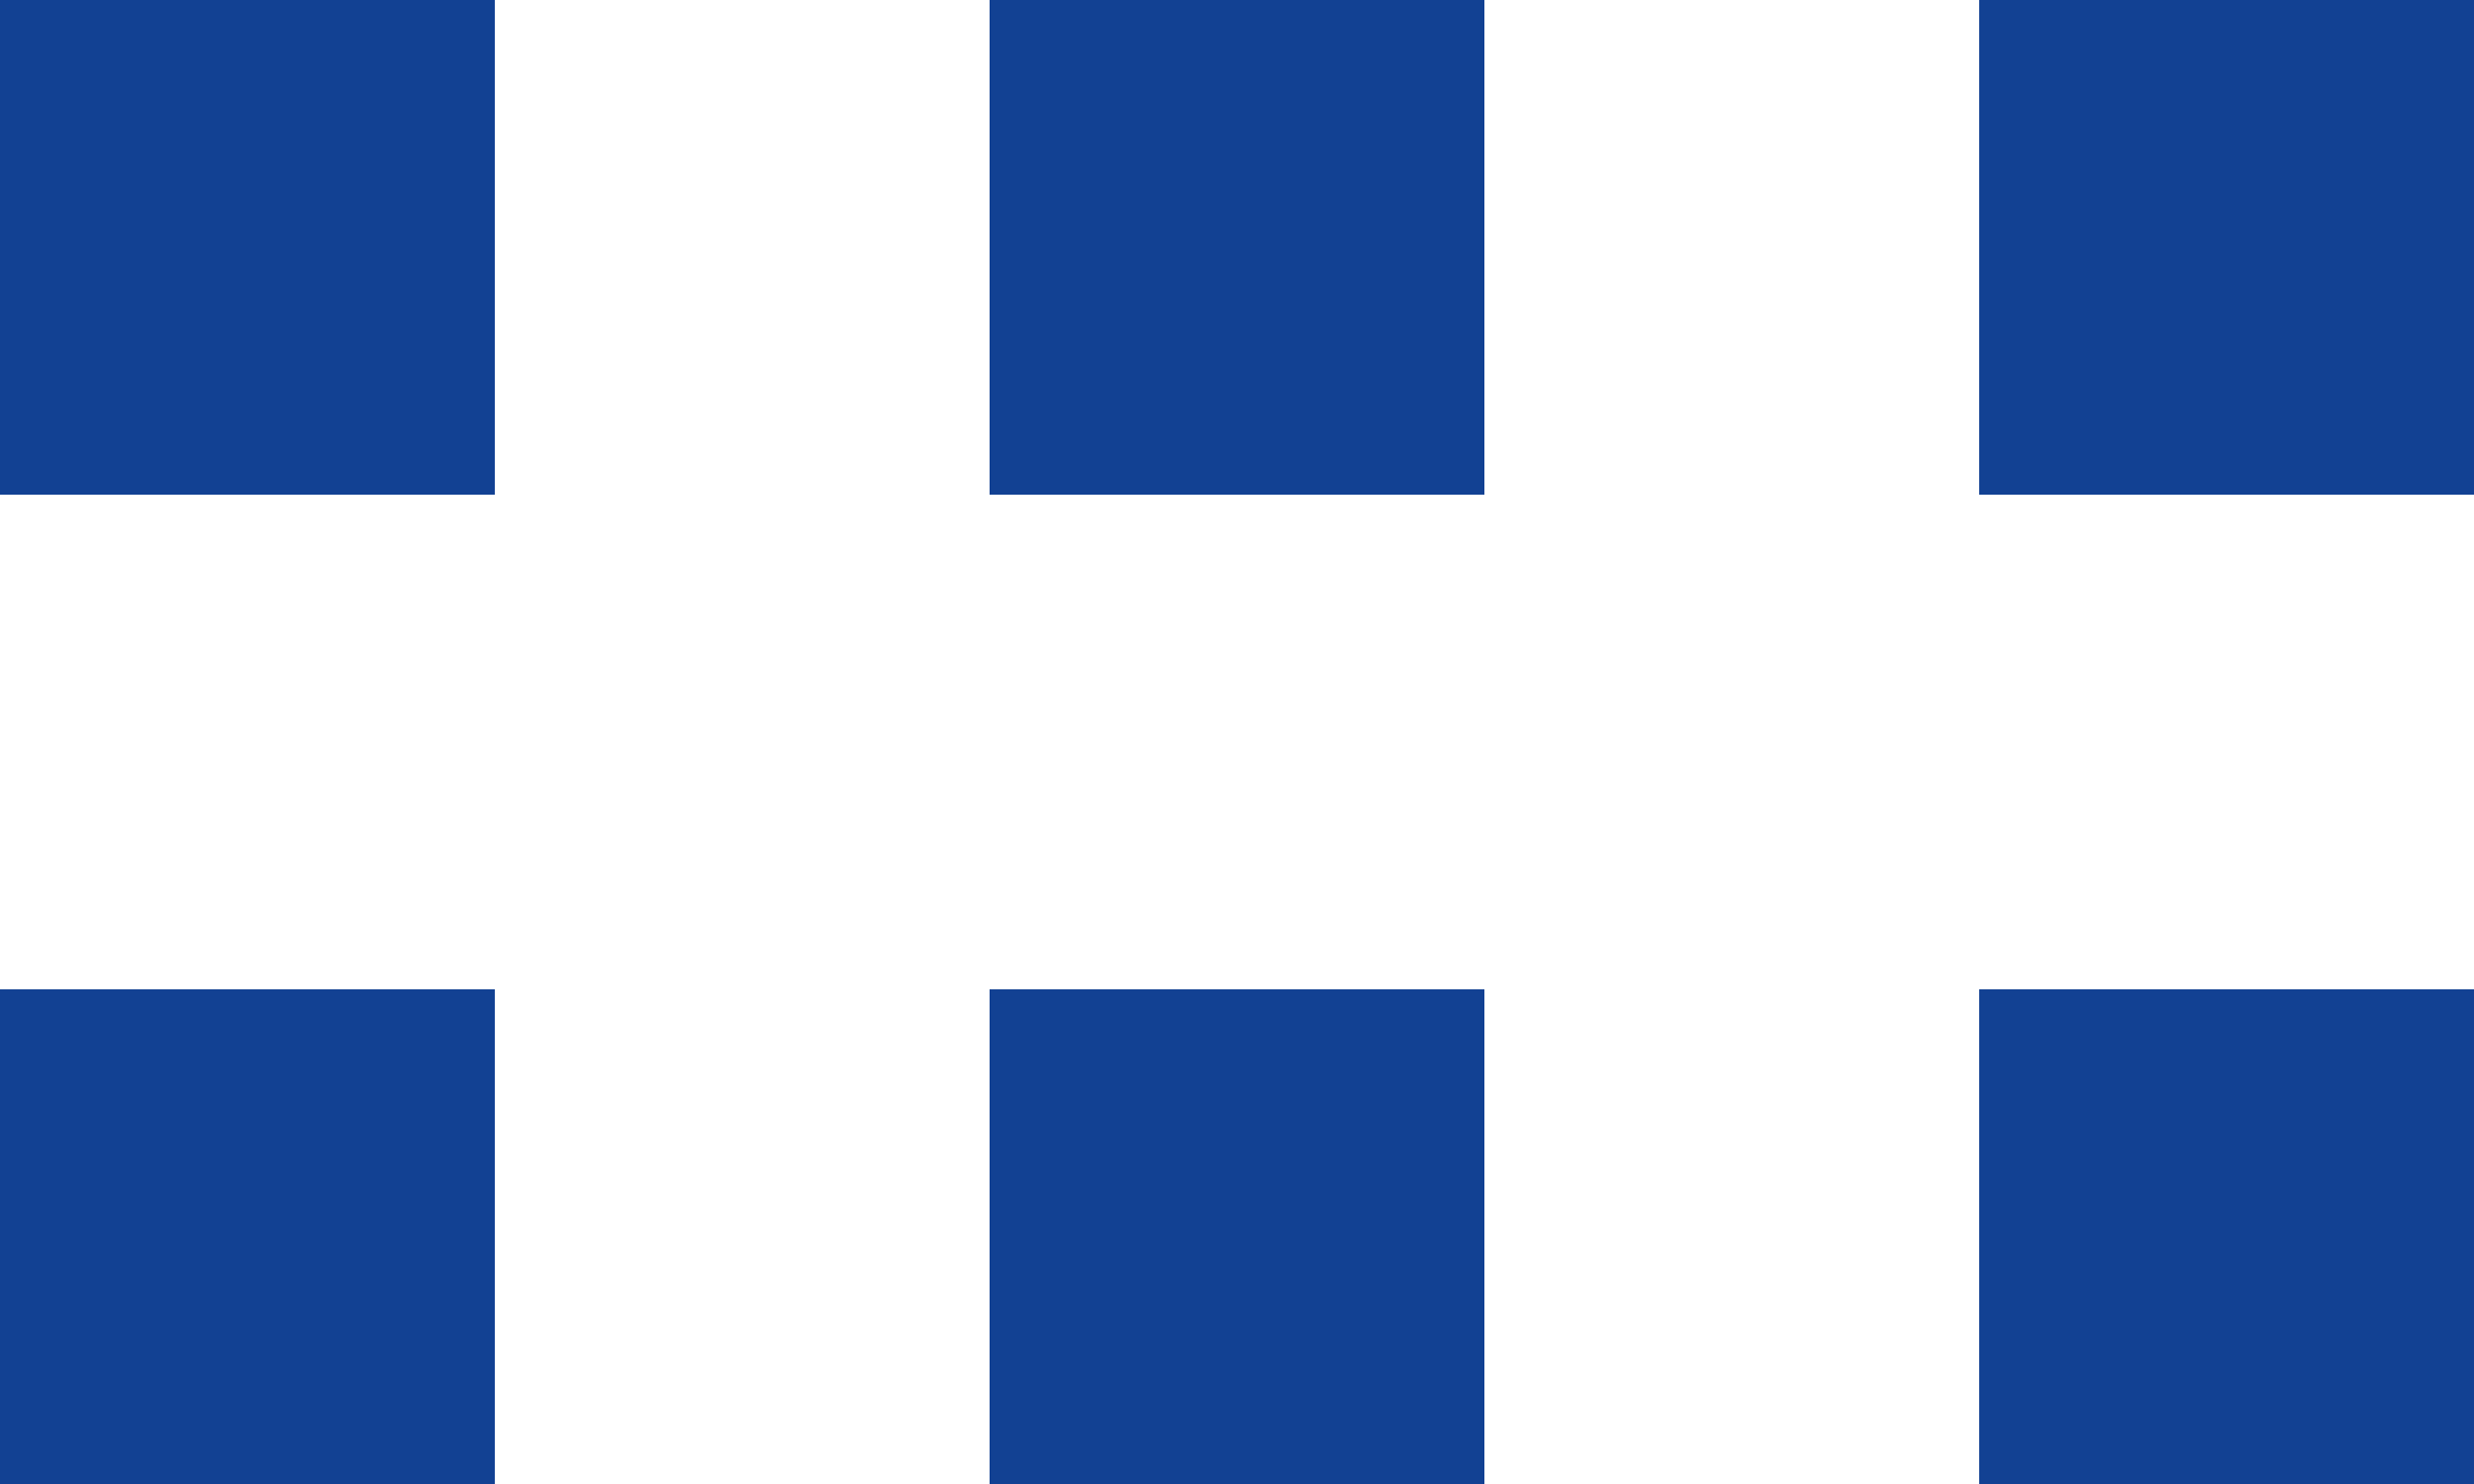
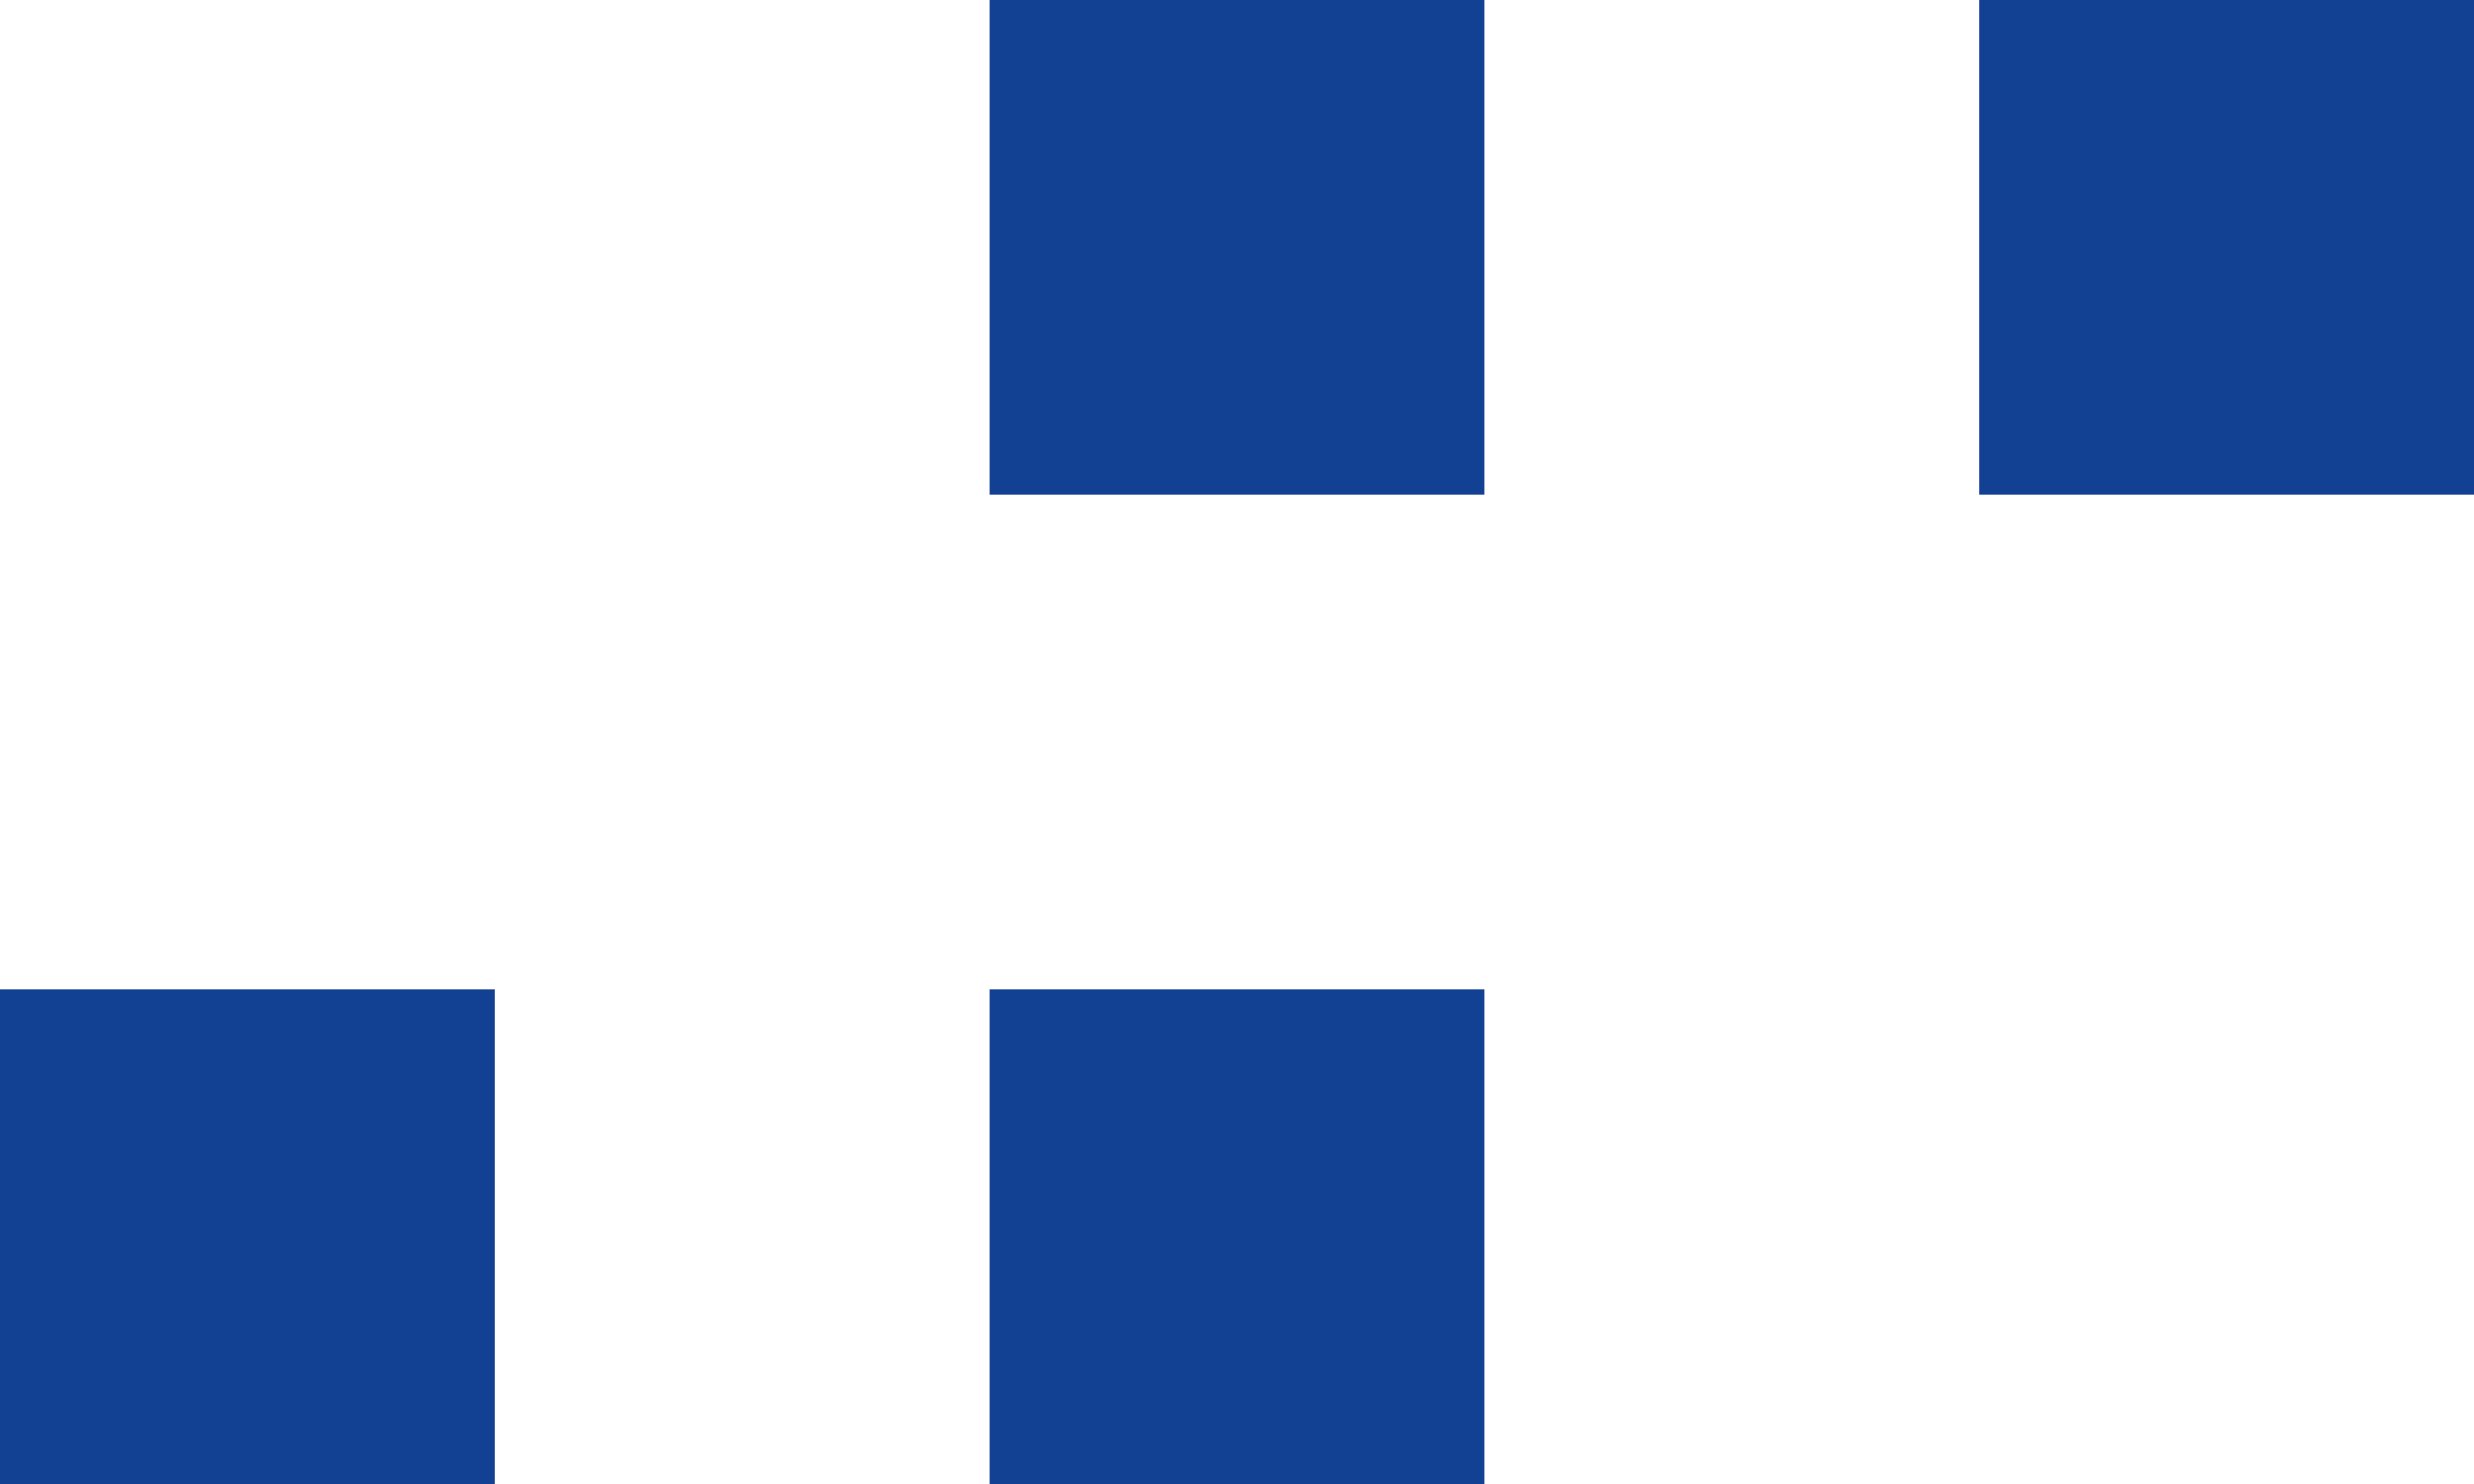
<svg xmlns="http://www.w3.org/2000/svg" width="30" height="18" viewBox="0 0 30 18" fill="none">
-   <rect width="6" height="6" fill="#124193" />
  <rect x="12" width="6" height="6" fill="#124193" />
  <rect x="24" width="6" height="6" fill="#124193" />
  <rect y="12" width="6" height="6" fill="#124193" />
  <rect x="12" y="12" width="6" height="6" fill="#124193" />
-   <rect x="24" y="12" width="6" height="6" fill="#124193" />
</svg>